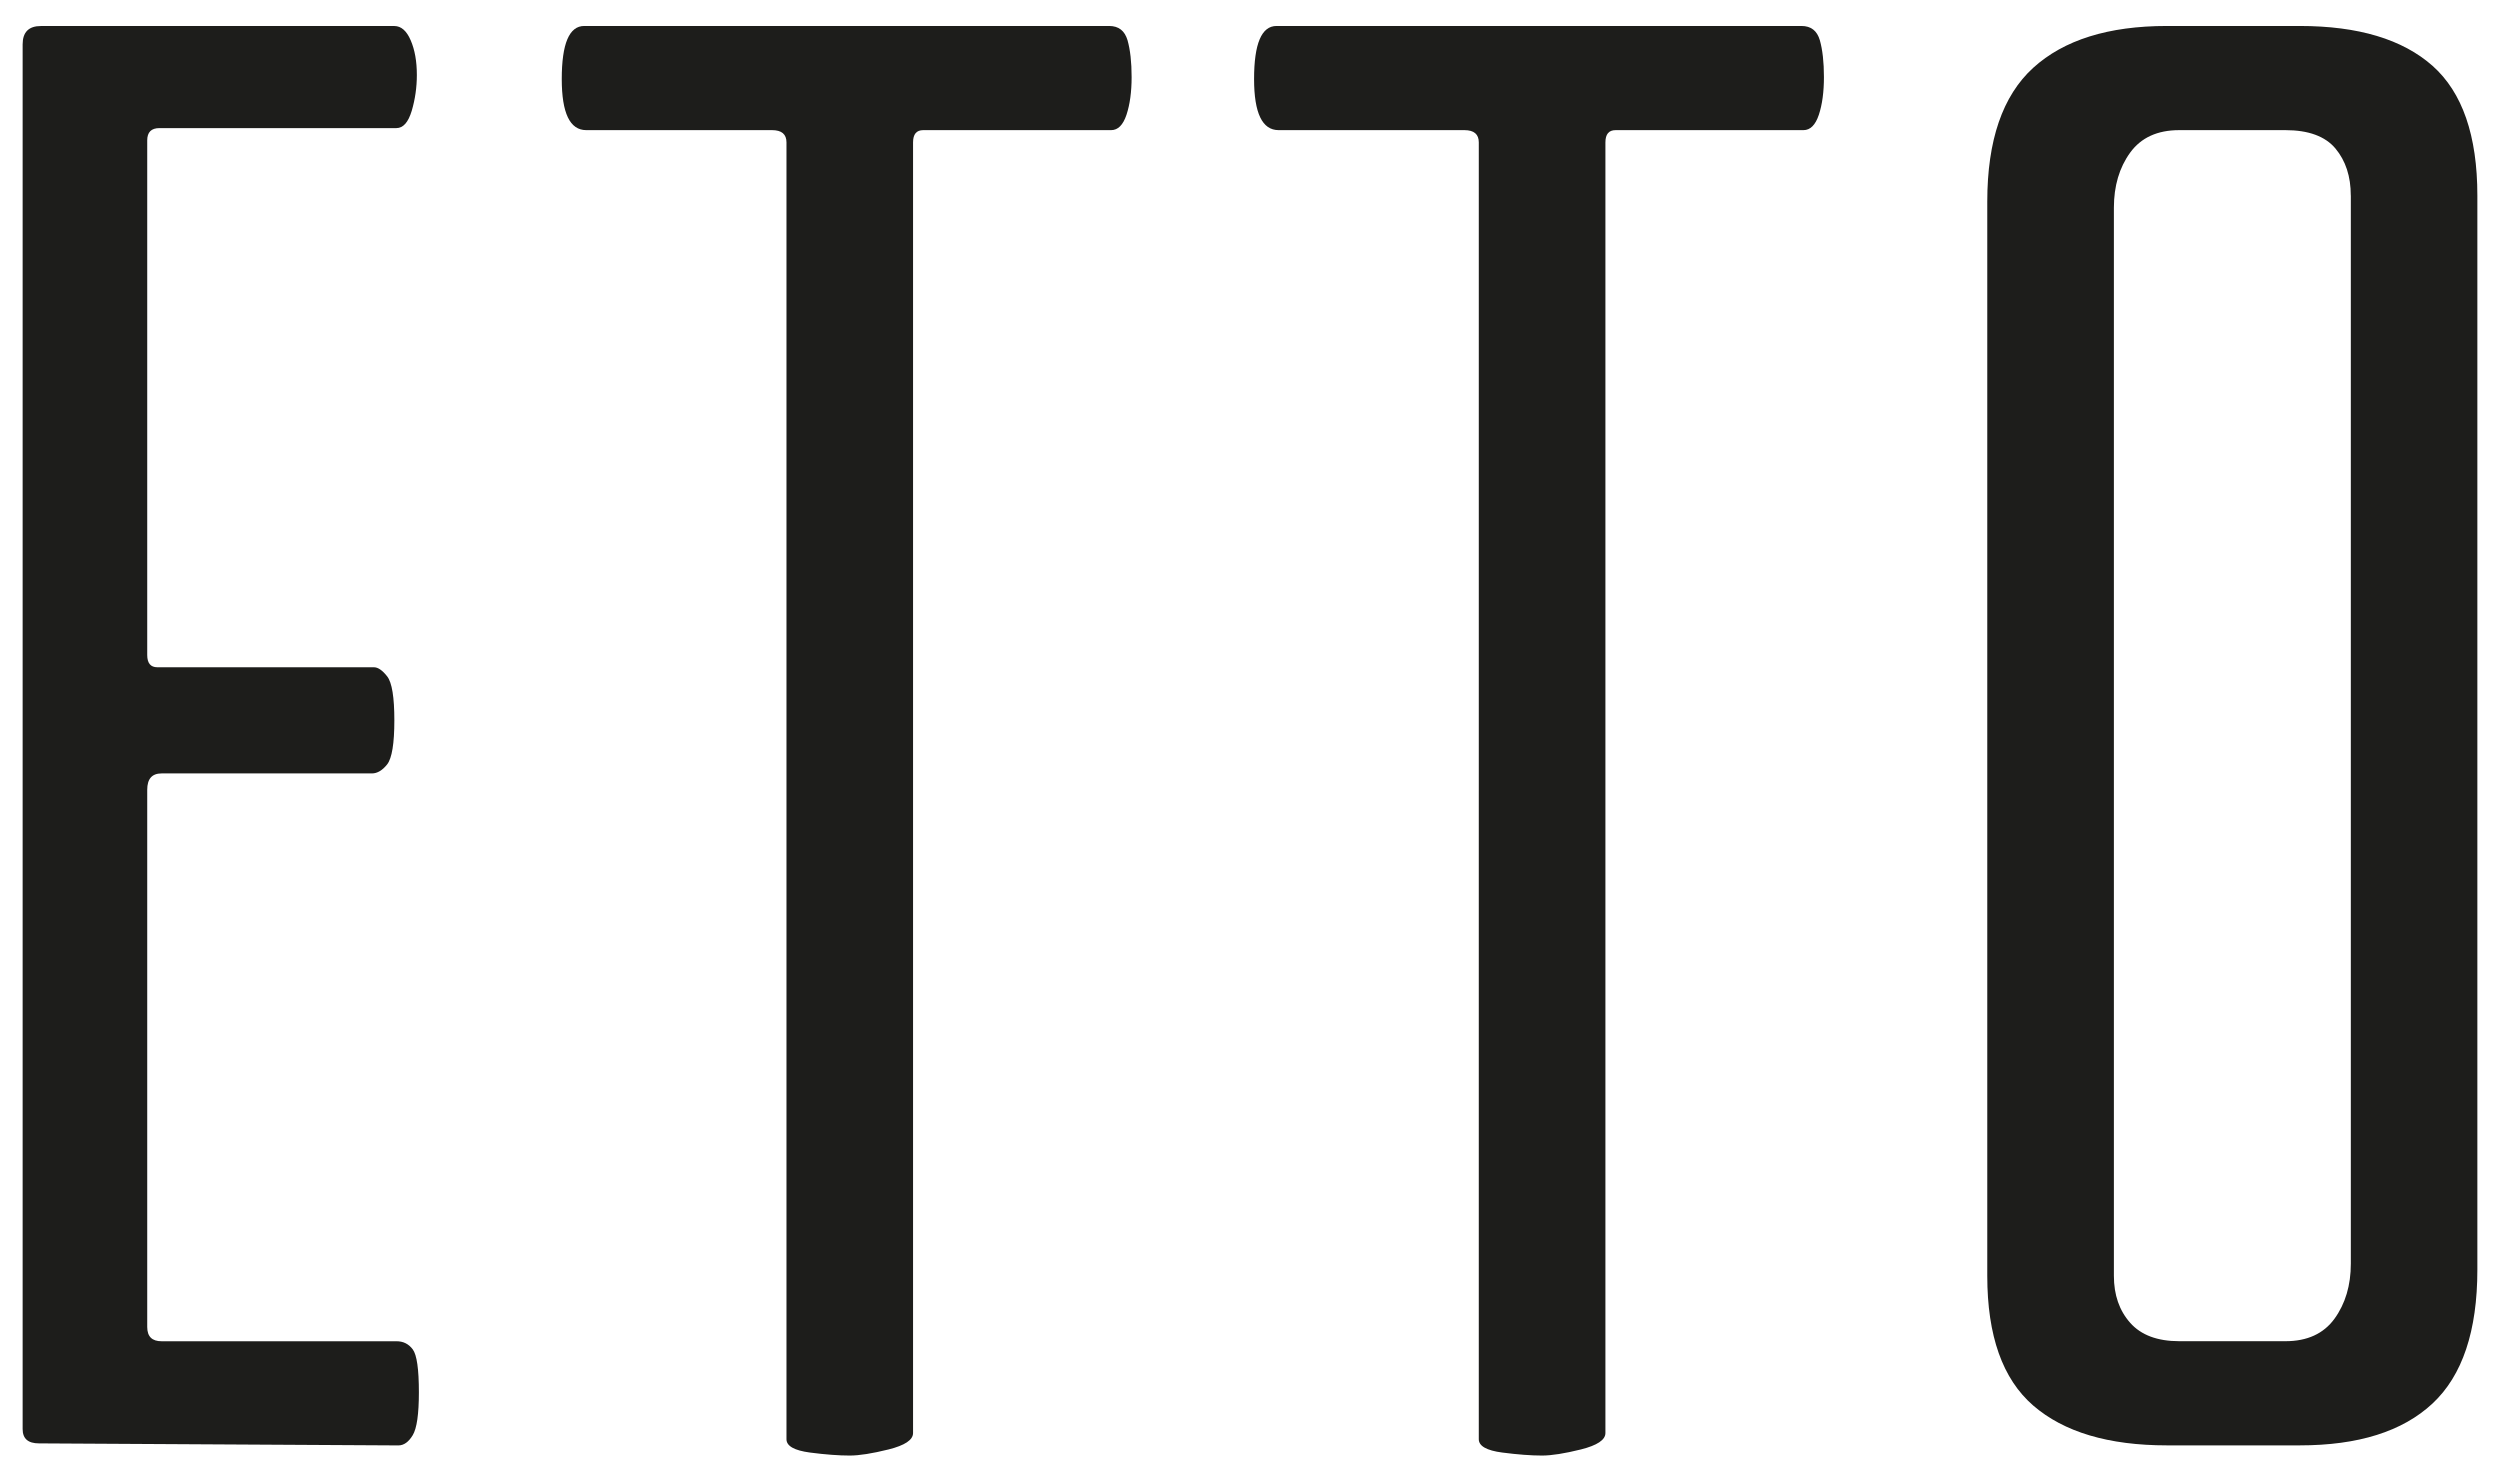
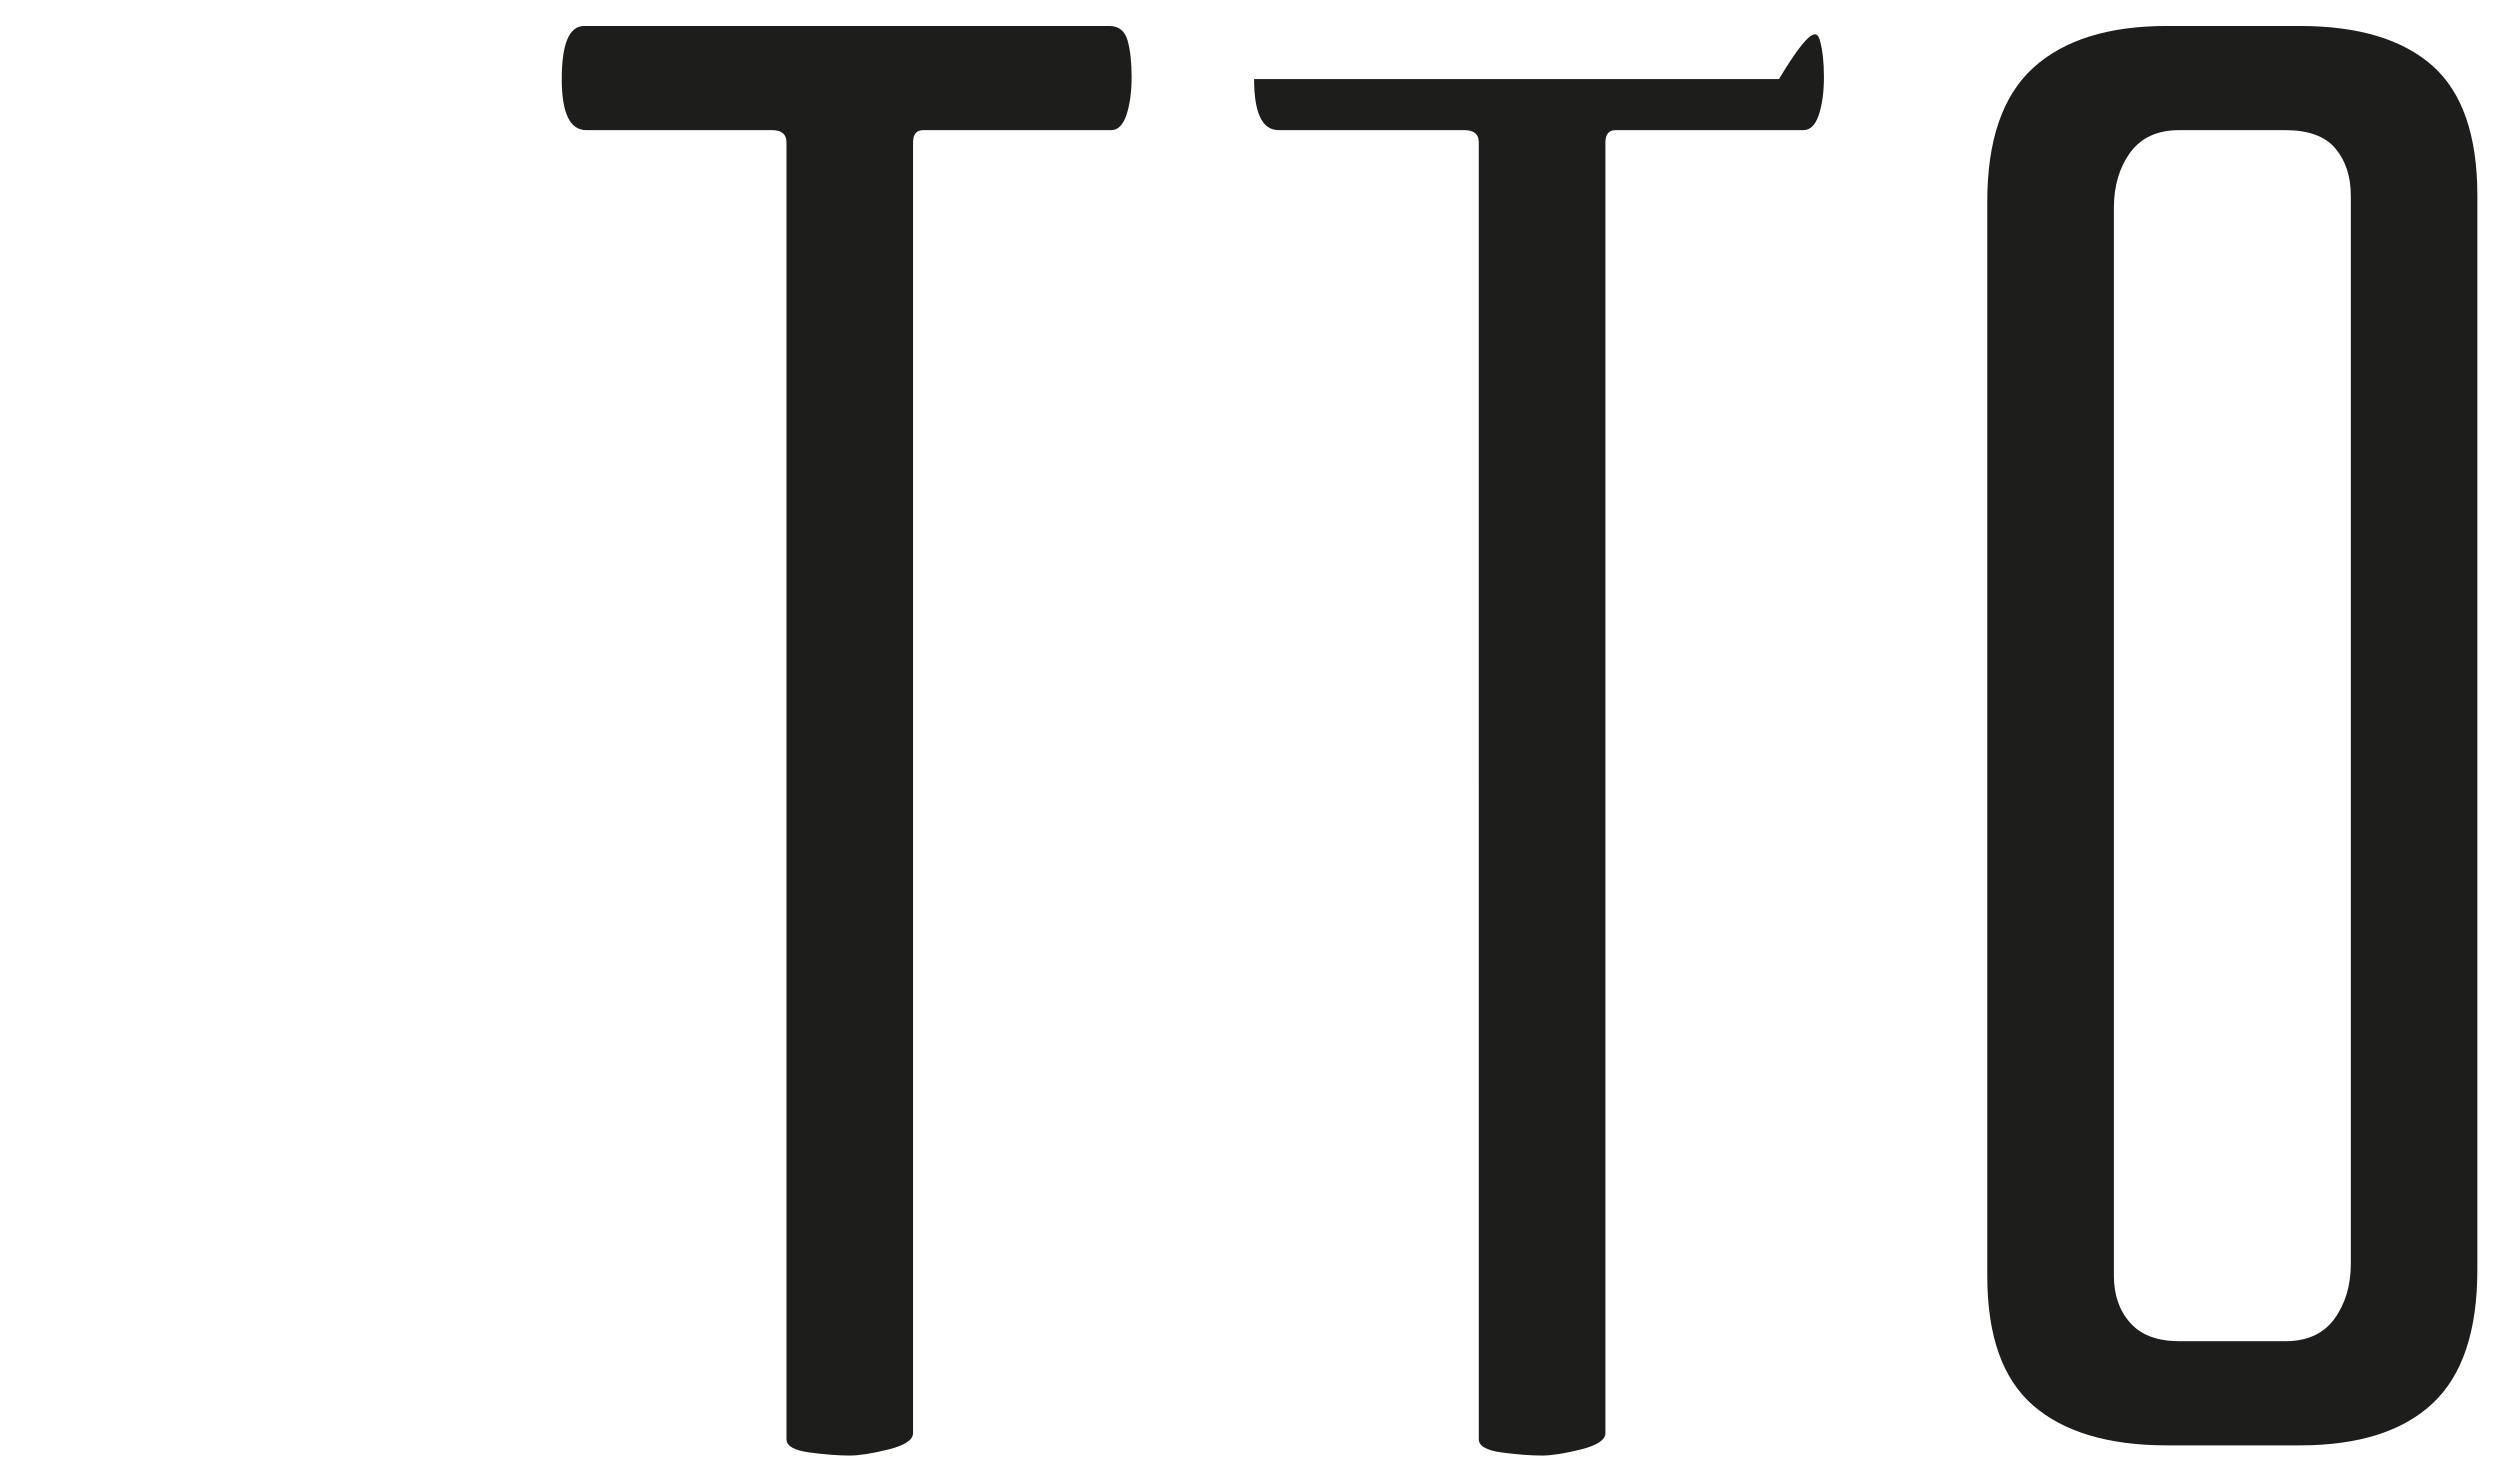
<svg xmlns="http://www.w3.org/2000/svg" version="1.1" id="Layer_1" x="0px" y="0px" width="54px" height="32px" viewBox="0 0 54 32" enable-background="new 0 0 54 32" xml:space="preserve">
  <g>
-     <path fill="#1D1D1B" d="M8.915,29.146c0.089,0.118,0.133,0.428,0.133,0.928c0,0.469-0.044,0.778-0.133,0.926   c-0.088,0.146-0.191,0.221-0.31,0.221l-7.763-0.044c-0.237,0-0.353-0.103-0.353-0.31V0.958c0-0.264,0.132-0.396,0.396-0.396h7.633   c0.146,0,0.265,0.103,0.353,0.309C8.96,1.076,9.004,1.326,9.004,1.62c0,0.264-0.037,0.523-0.11,0.772   C8.818,2.643,8.709,2.767,8.562,2.767H3.445c-0.177,0-0.265,0.088-0.265,0.265v11.116c0,0.177,0.073,0.265,0.22,0.265h4.678   c0.087,0,0.183,0.066,0.286,0.198c0.103,0.133,0.154,0.45,0.154,0.949c0,0.5-0.052,0.816-0.154,0.949   c-0.104,0.132-0.215,0.197-0.331,0.197H3.49c-0.207,0-0.31,0.117-0.31,0.354v11.602c0,0.207,0.103,0.309,0.31,0.309h5.071   C8.709,28.97,8.827,29.028,8.915,29.146" />
    <path fill="#1D1D1B" d="M24.355,0.87c0.058,0.206,0.088,0.471,0.088,0.794c0,0.324-0.038,0.595-0.111,0.816   c-0.074,0.22-0.184,0.331-0.331,0.331h-4.059c-0.147,0-0.22,0.088-0.22,0.265v27.878c0,0.148-0.177,0.266-0.529,0.354   c-0.354,0.088-0.633,0.132-0.838,0.132c-0.235,0-0.523-0.021-0.86-0.065c-0.338-0.045-0.507-0.141-0.507-0.287V3.076   c0-0.177-0.104-0.265-0.311-0.265h-4.014c-0.353,0-0.529-0.368-0.529-1.103c0-0.764,0.161-1.147,0.486-1.147h11.337   C24.163,0.561,24.294,0.664,24.355,0.87" />
-     <path fill="#1D1D1B" d="M39.309,0.87c0.058,0.206,0.088,0.471,0.088,0.794c0,0.324-0.037,0.595-0.11,0.816   c-0.074,0.22-0.184,0.331-0.332,0.331h-4.058c-0.147,0-0.22,0.088-0.22,0.265v27.878c0,0.148-0.178,0.266-0.529,0.354   c-0.354,0.088-0.634,0.132-0.839,0.132c-0.235,0-0.522-0.021-0.86-0.065s-0.507-0.141-0.507-0.287V3.076   c0-0.177-0.104-0.265-0.31-0.265h-4.014c-0.353,0-0.53-0.368-0.53-1.103c0-0.764,0.161-1.147,0.486-1.147h11.337   C39.118,0.561,39.249,0.664,39.309,0.87" />
+     <path fill="#1D1D1B" d="M39.309,0.87c0.058,0.206,0.088,0.471,0.088,0.794c0,0.324-0.037,0.595-0.11,0.816   c-0.074,0.22-0.184,0.331-0.332,0.331h-4.058c-0.147,0-0.22,0.088-0.22,0.265v27.878c0,0.148-0.178,0.266-0.529,0.354   c-0.354,0.088-0.634,0.132-0.839,0.132c-0.235,0-0.522-0.021-0.86-0.065s-0.507-0.141-0.507-0.287V3.076   c0-0.177-0.104-0.265-0.31-0.265h-4.014c-0.353,0-0.53-0.368-0.53-1.103h11.337   C39.118,0.561,39.249,0.664,39.309,0.87" />
    <path fill="#1D1D1B" d="M49.673,0.561c1.266,0,2.221,0.287,2.869,0.86c0.646,0.574,0.969,1.508,0.969,2.802v23.203   c0,1.323-0.323,2.287-0.969,2.89c-0.648,0.604-1.604,0.904-2.869,0.904h-2.867c-1.264,0-2.227-0.288-2.889-0.861   c-0.662-0.574-0.992-1.507-0.992-2.801V4.355c0-1.323,0.33-2.286,0.992-2.89c0.662-0.602,1.625-0.904,2.889-0.904H49.673z    M50.777,4.223c0-0.412-0.11-0.75-0.331-1.015c-0.221-0.264-0.582-0.397-1.081-0.397h-2.294c-0.471,0-0.824,0.162-1.059,0.485   C45.777,3.62,45.66,4.017,45.66,4.487v23.071c0,0.413,0.117,0.75,0.353,1.016c0.234,0.264,0.588,0.396,1.059,0.396h2.294   c0.47,0,0.823-0.162,1.058-0.484c0.235-0.324,0.354-0.721,0.354-1.193V4.223z" />
  </g>
</svg>